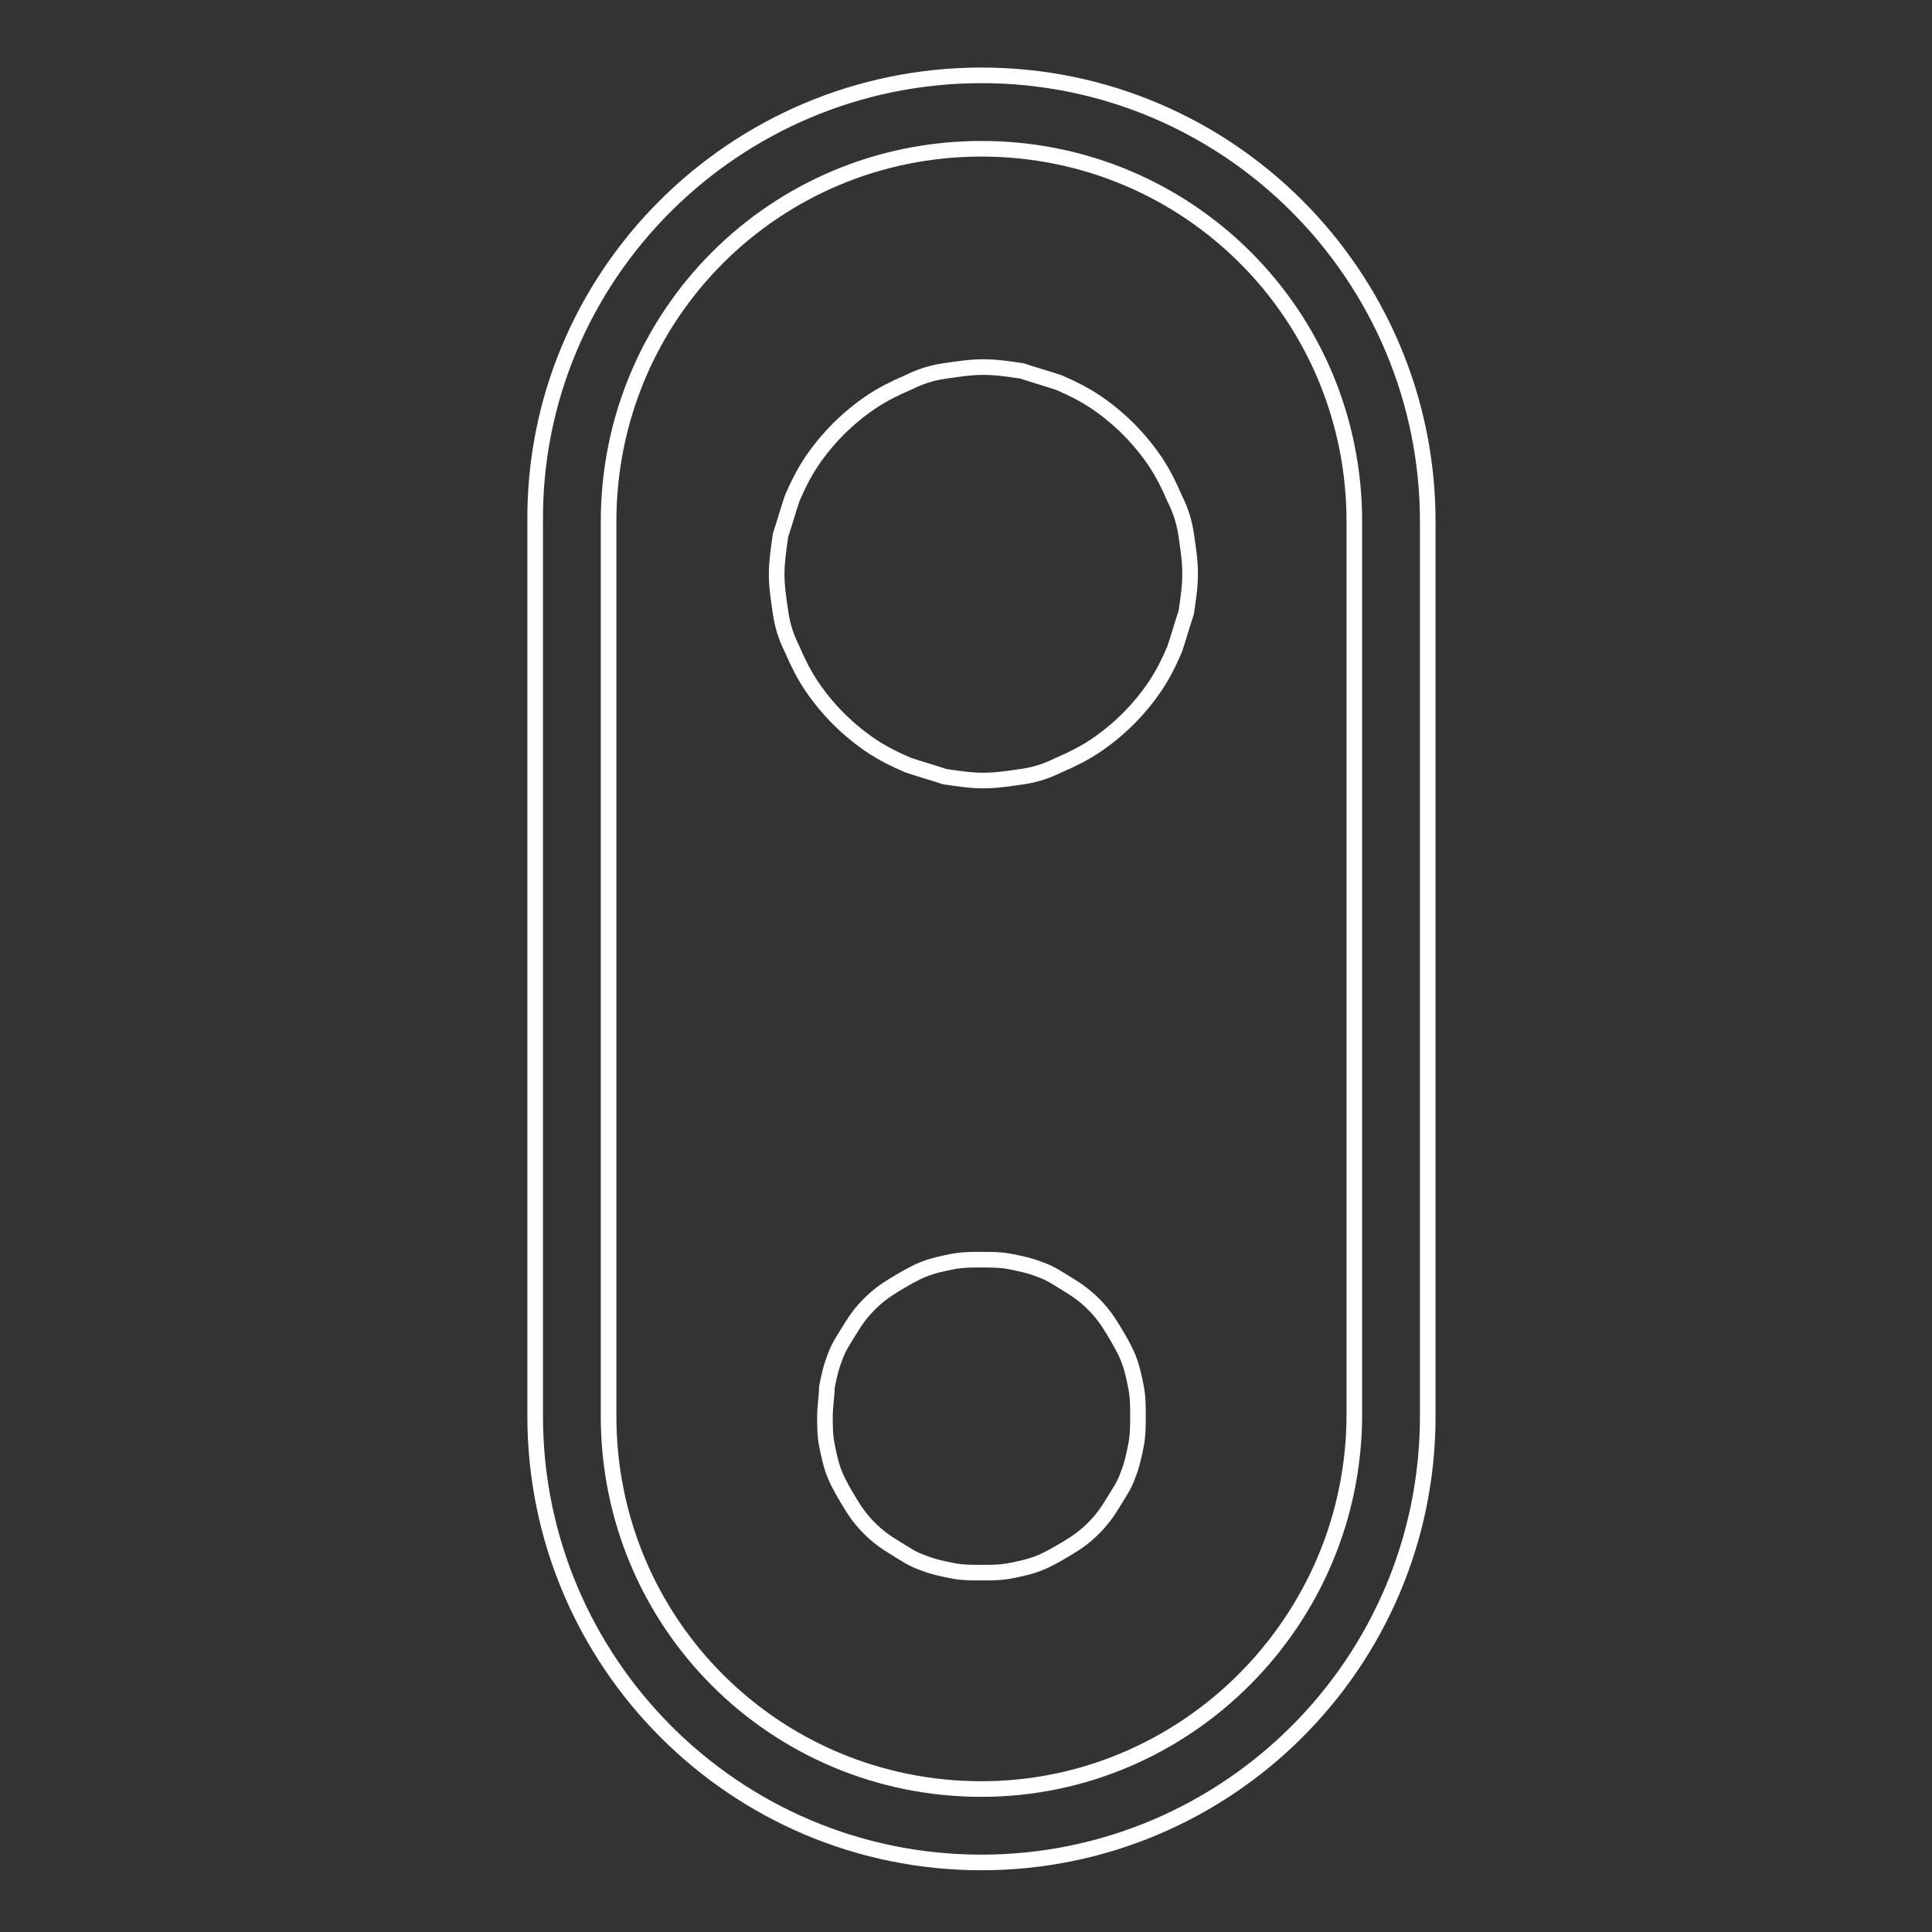
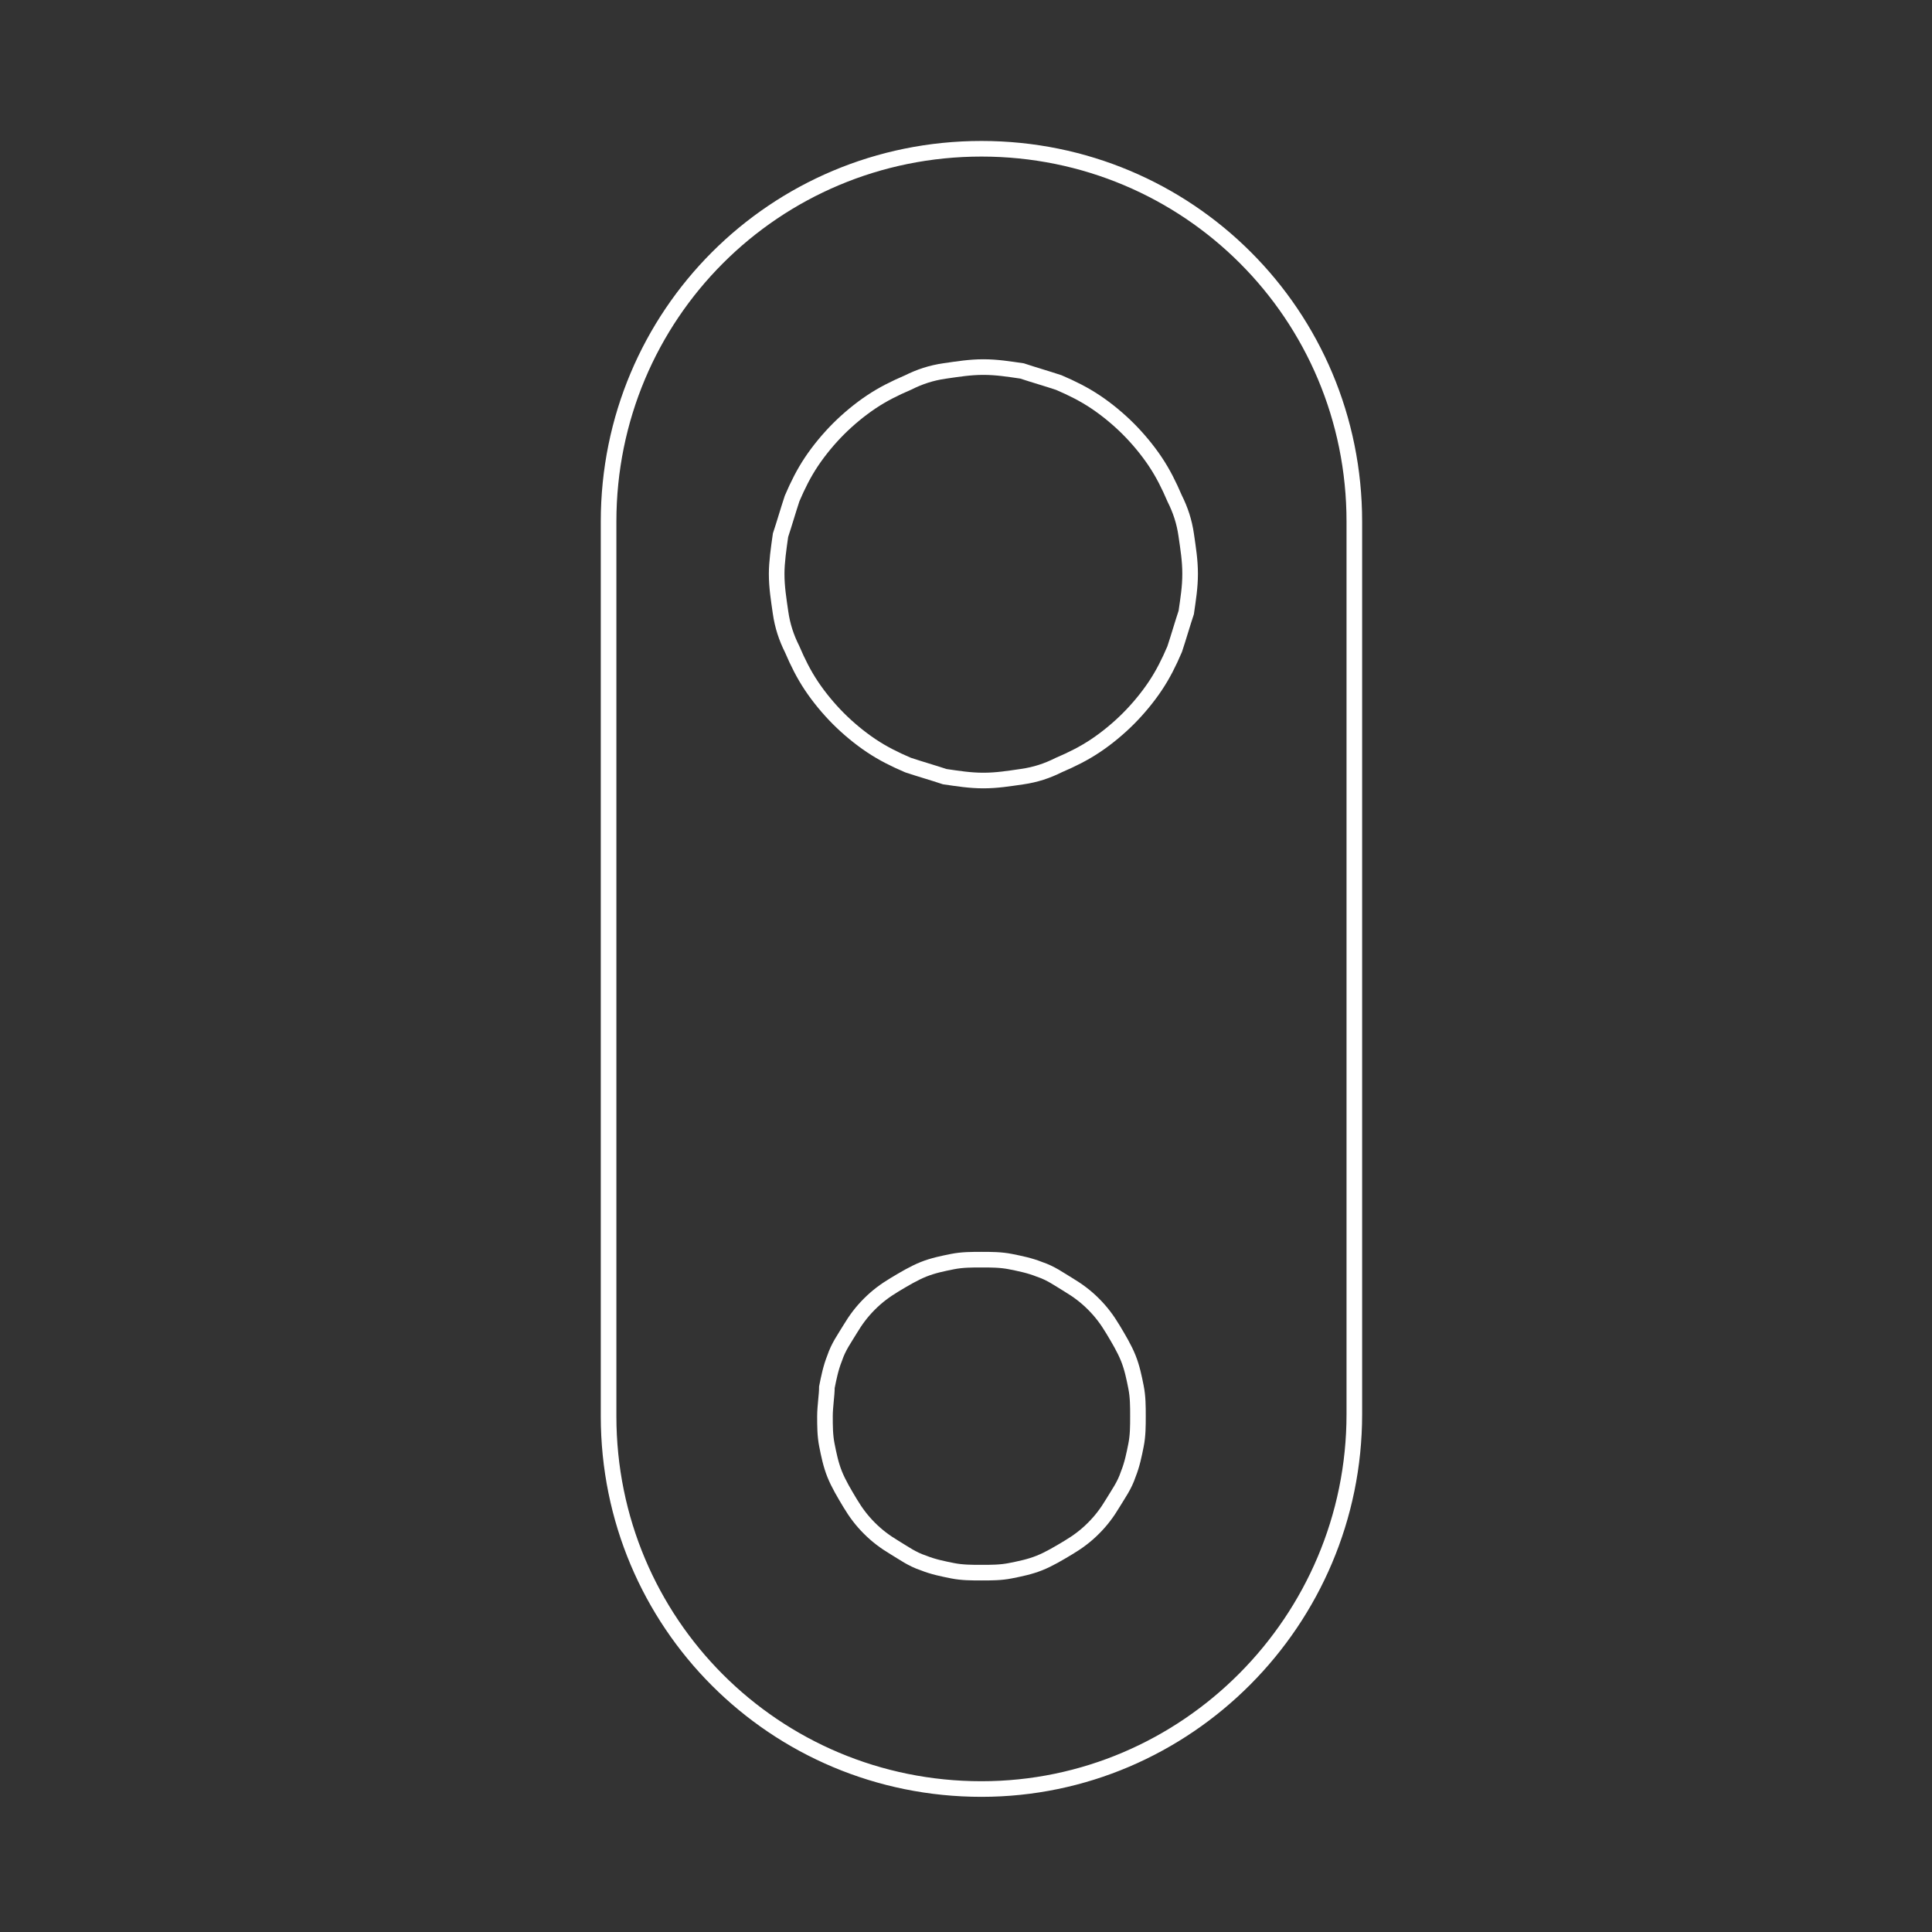
<svg xmlns="http://www.w3.org/2000/svg" version="1.1" id="圖層_1" x="0px" y="0px" viewBox="0 0 100 100" style="enable-background:new 0 0 100 100;" xml:space="preserve">
  <rect x="0" y="0" width="100" height="100" fill="#333333" stroke="none" />
  <style type="text/css">
	.st0{fill:none;stroke:#FFFFFF;stroke-width:0.808;stroke-miterlimit:10;}
</style>
  <g id="SPLINE_00000183250801333248661320000017319484161461565093_">
    <path class="st0" d="M40.2,29.7c0,0.7,0.1,1.3,0.2,2c0.1,0.7,0.3,1.3,0.6,1.9c0.3,0.7,0.6,1.3,1,1.9c0.4,0.6,0.9,1.2,1.4,1.7   s1.1,1,1.7,1.4c0.6,0.4,1.2,0.7,1.9,1c0.6,0.2,1.3,0.4,1.9,0.6c0.7,0.1,1.3,0.2,2,0.2s1.3-0.1,2-0.2c0.7-0.1,1.3-0.3,1.9-0.6   c0.7-0.3,1.3-0.6,1.9-1c0.6-0.4,1.2-0.9,1.7-1.4s1-1.1,1.4-1.7c0.4-0.6,0.7-1.2,1-1.9c0.2-0.6,0.4-1.3,0.6-1.9   c0.1-0.7,0.2-1.3,0.2-2s-0.1-1.3-0.2-2c-0.1-0.7-0.3-1.3-0.6-1.9c-0.3-0.7-0.6-1.3-1-1.9s-0.9-1.2-1.4-1.7s-1.1-1-1.7-1.4   c-0.6-0.4-1.2-0.7-1.9-1c-0.6-0.2-1.3-0.4-1.9-0.6c-0.7-0.1-1.3-0.2-2-0.2s-1.3,0.1-2,0.2s-1.3,0.3-1.9,0.6c-0.7,0.3-1.3,0.6-1.9,1   c-0.6,0.4-1.2,0.9-1.7,1.4s-1,1.1-1.4,1.7s-0.7,1.2-1,1.9c-0.2,0.6-0.4,1.3-0.6,1.9C40.3,28.4,40.2,29.1,40.2,29.7z" />
  </g>
  <g id="SPLINE_00000005229616026970400330000000128585694931428233_">
    <path class="st0" d="M42.7,73.3c0,0.5,0,1,0.1,1.5s0.2,1,0.4,1.5s0.5,1,0.8,1.5s0.6,0.9,1,1.3s0.8,0.7,1.3,1s0.9,0.6,1.5,0.8   c0.5,0.2,1,0.3,1.5,0.4s1,0.1,1.5,0.1s1,0,1.5-0.1s1-0.2,1.5-0.4c0.5-0.2,1-0.5,1.5-0.8s0.9-0.6,1.3-1c0.4-0.4,0.7-0.8,1-1.3   s0.6-0.9,0.8-1.5c0.2-0.5,0.3-1,0.4-1.5c0.1-0.5,0.1-1,0.1-1.5s0-1-0.1-1.5s-0.2-1-0.4-1.5s-0.5-1-0.8-1.5s-0.6-0.9-1-1.3   s-0.8-0.7-1.3-1s-0.9-0.6-1.5-0.8c-0.5-0.2-1-0.3-1.5-0.4s-1-0.1-1.5-0.1s-1,0-1.5,0.1s-1,0.2-1.5,0.4c-0.5,0.2-1,0.5-1.5,0.8   s-0.9,0.6-1.3,1c-0.4,0.4-0.7,0.8-1,1.3s-0.6,0.9-0.8,1.5c-0.2,0.5-0.3,1-0.4,1.5C42.8,72.2,42.7,72.8,42.7,73.3z" />
  </g>
-   <path class="st0" d="M50.8,96.4L50.8,96.4C38,96.4,27.7,86,27.7,73.3V27C27.6,14.3,38,3.9,50.8,3.9l0,0c12.8,0,23.1,10.4,23.1,23.1  v46.3C73.9,86.1,63.5,96.4,50.8,96.4z" />
  <path class="st0" d="M50.8,92.6L50.8,92.6c-10.7,0-19.3-8.6-19.3-19.3V27c0-10.7,8.6-19.3,19.3-19.3l0,0c10.7,0,19.3,8.6,19.3,19.3  v46.2C70.1,83.9,61.4,92.6,50.8,92.6z" />
</svg>